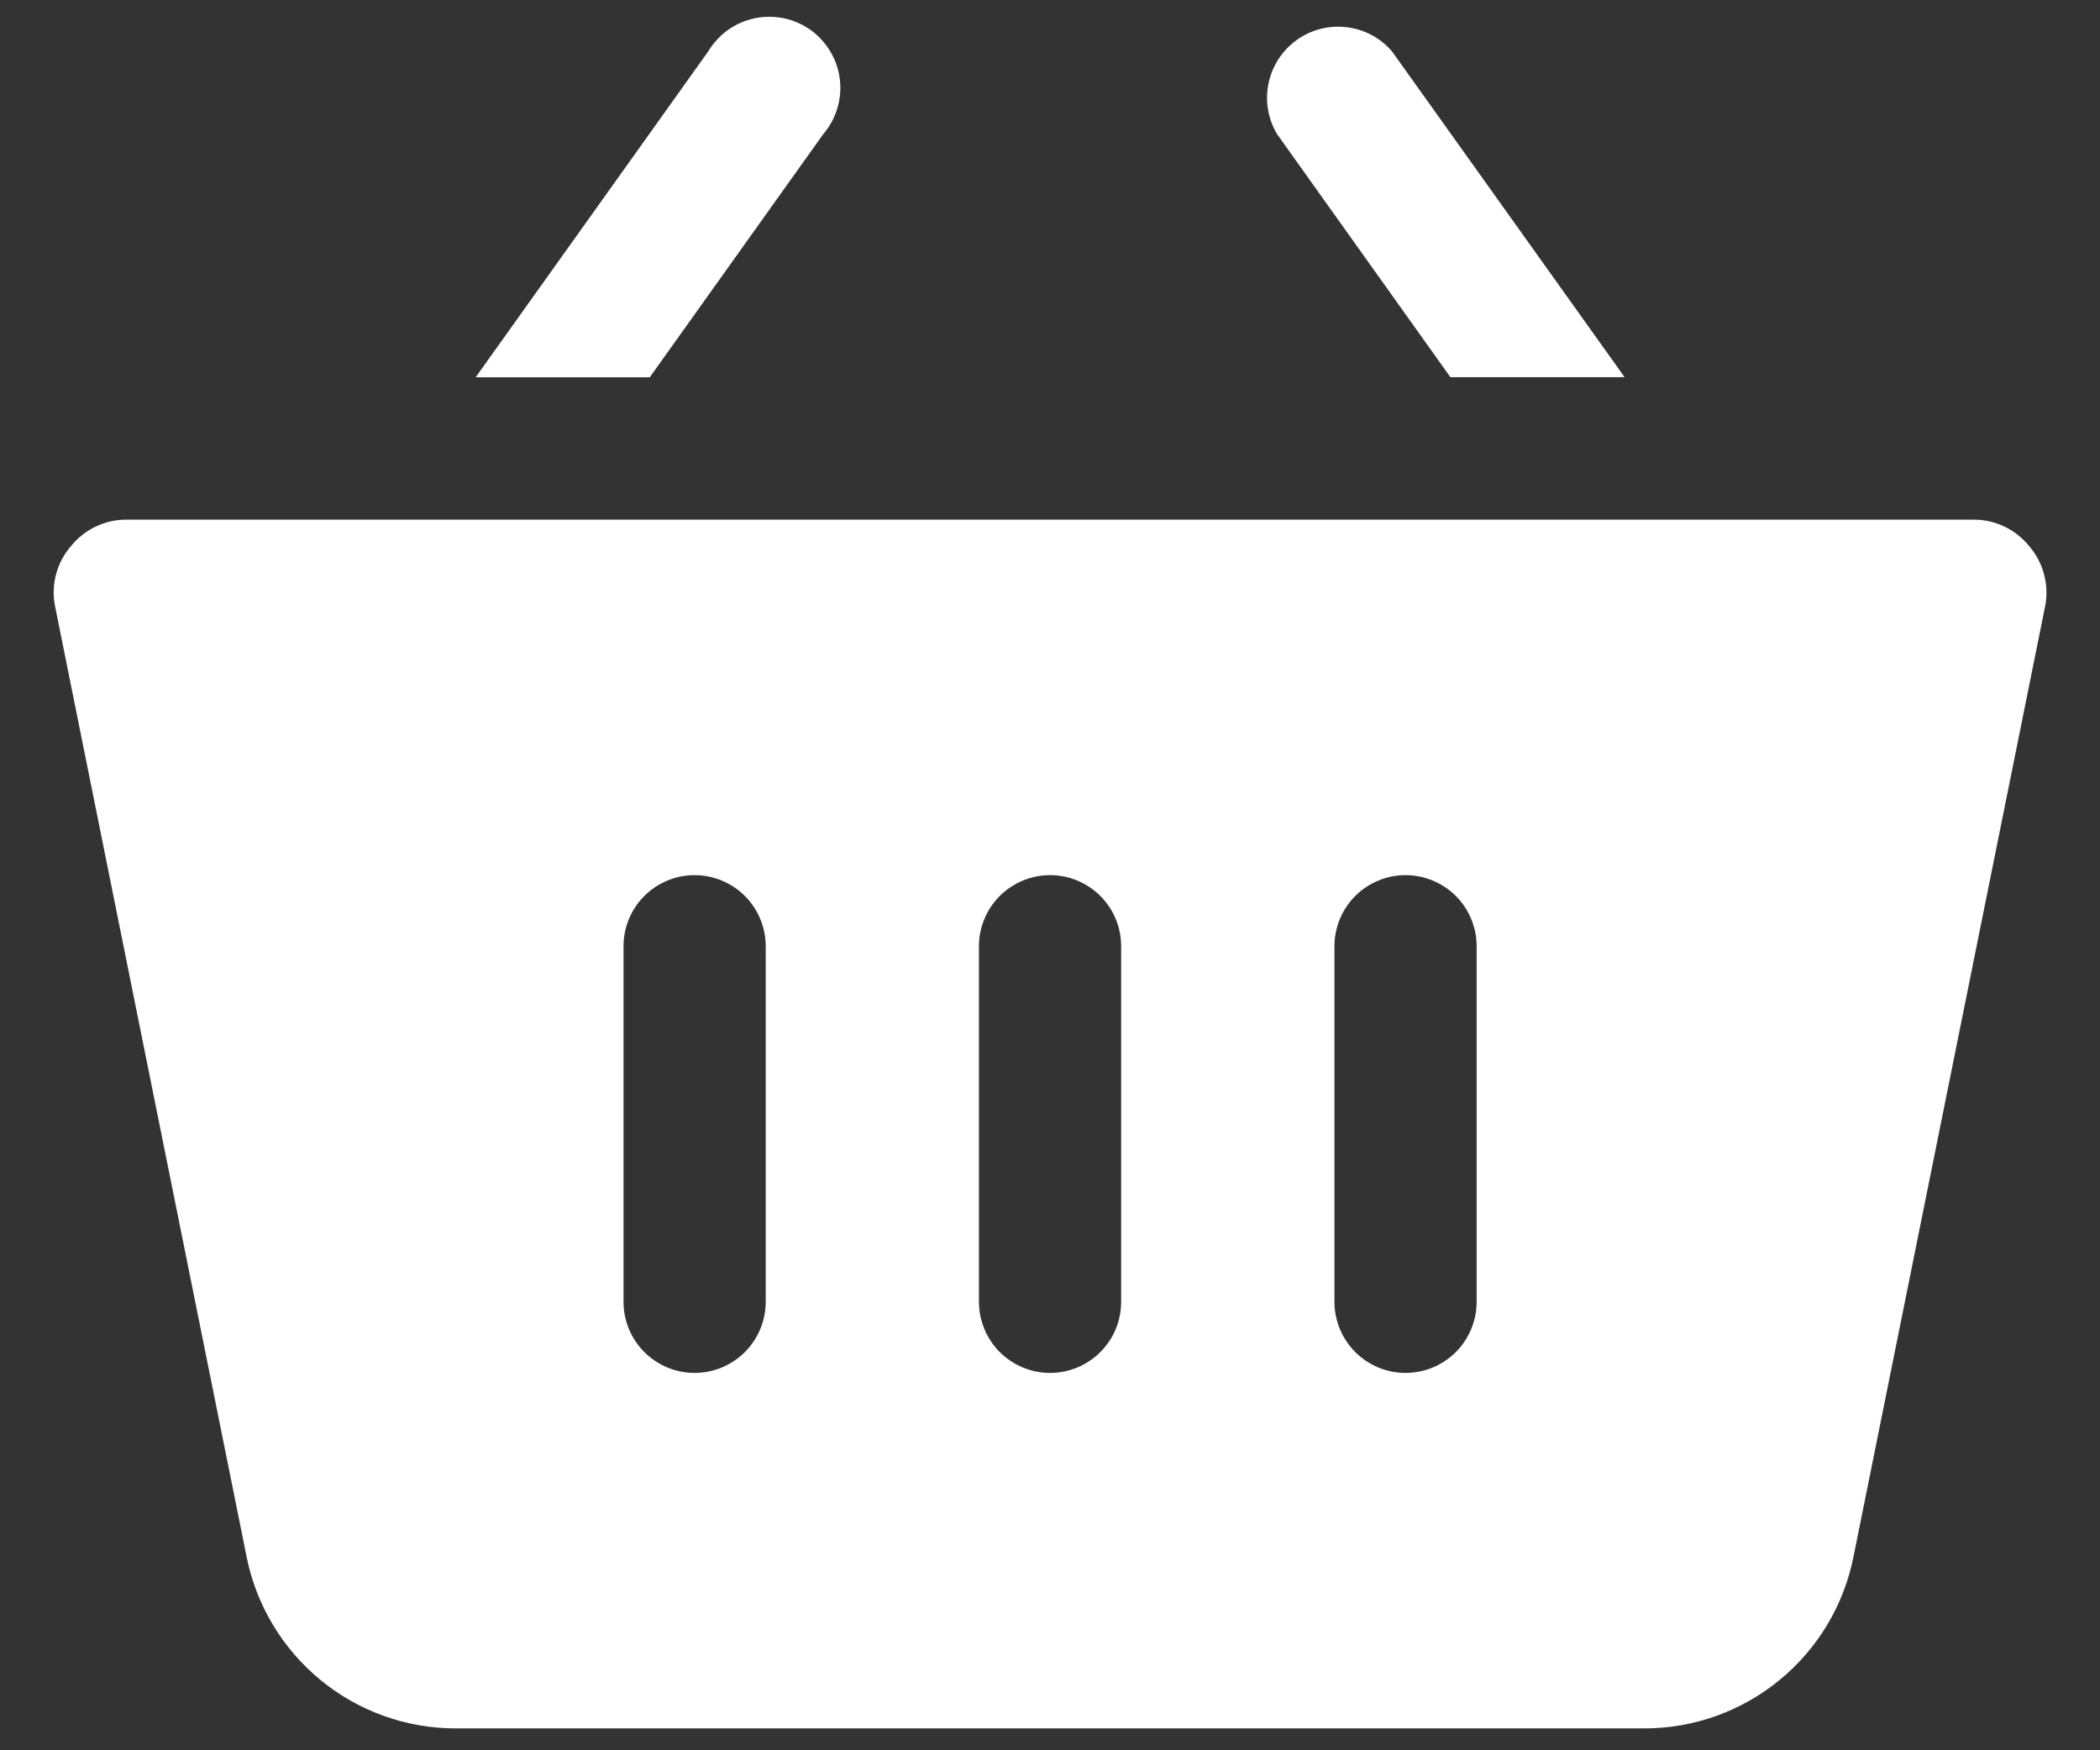
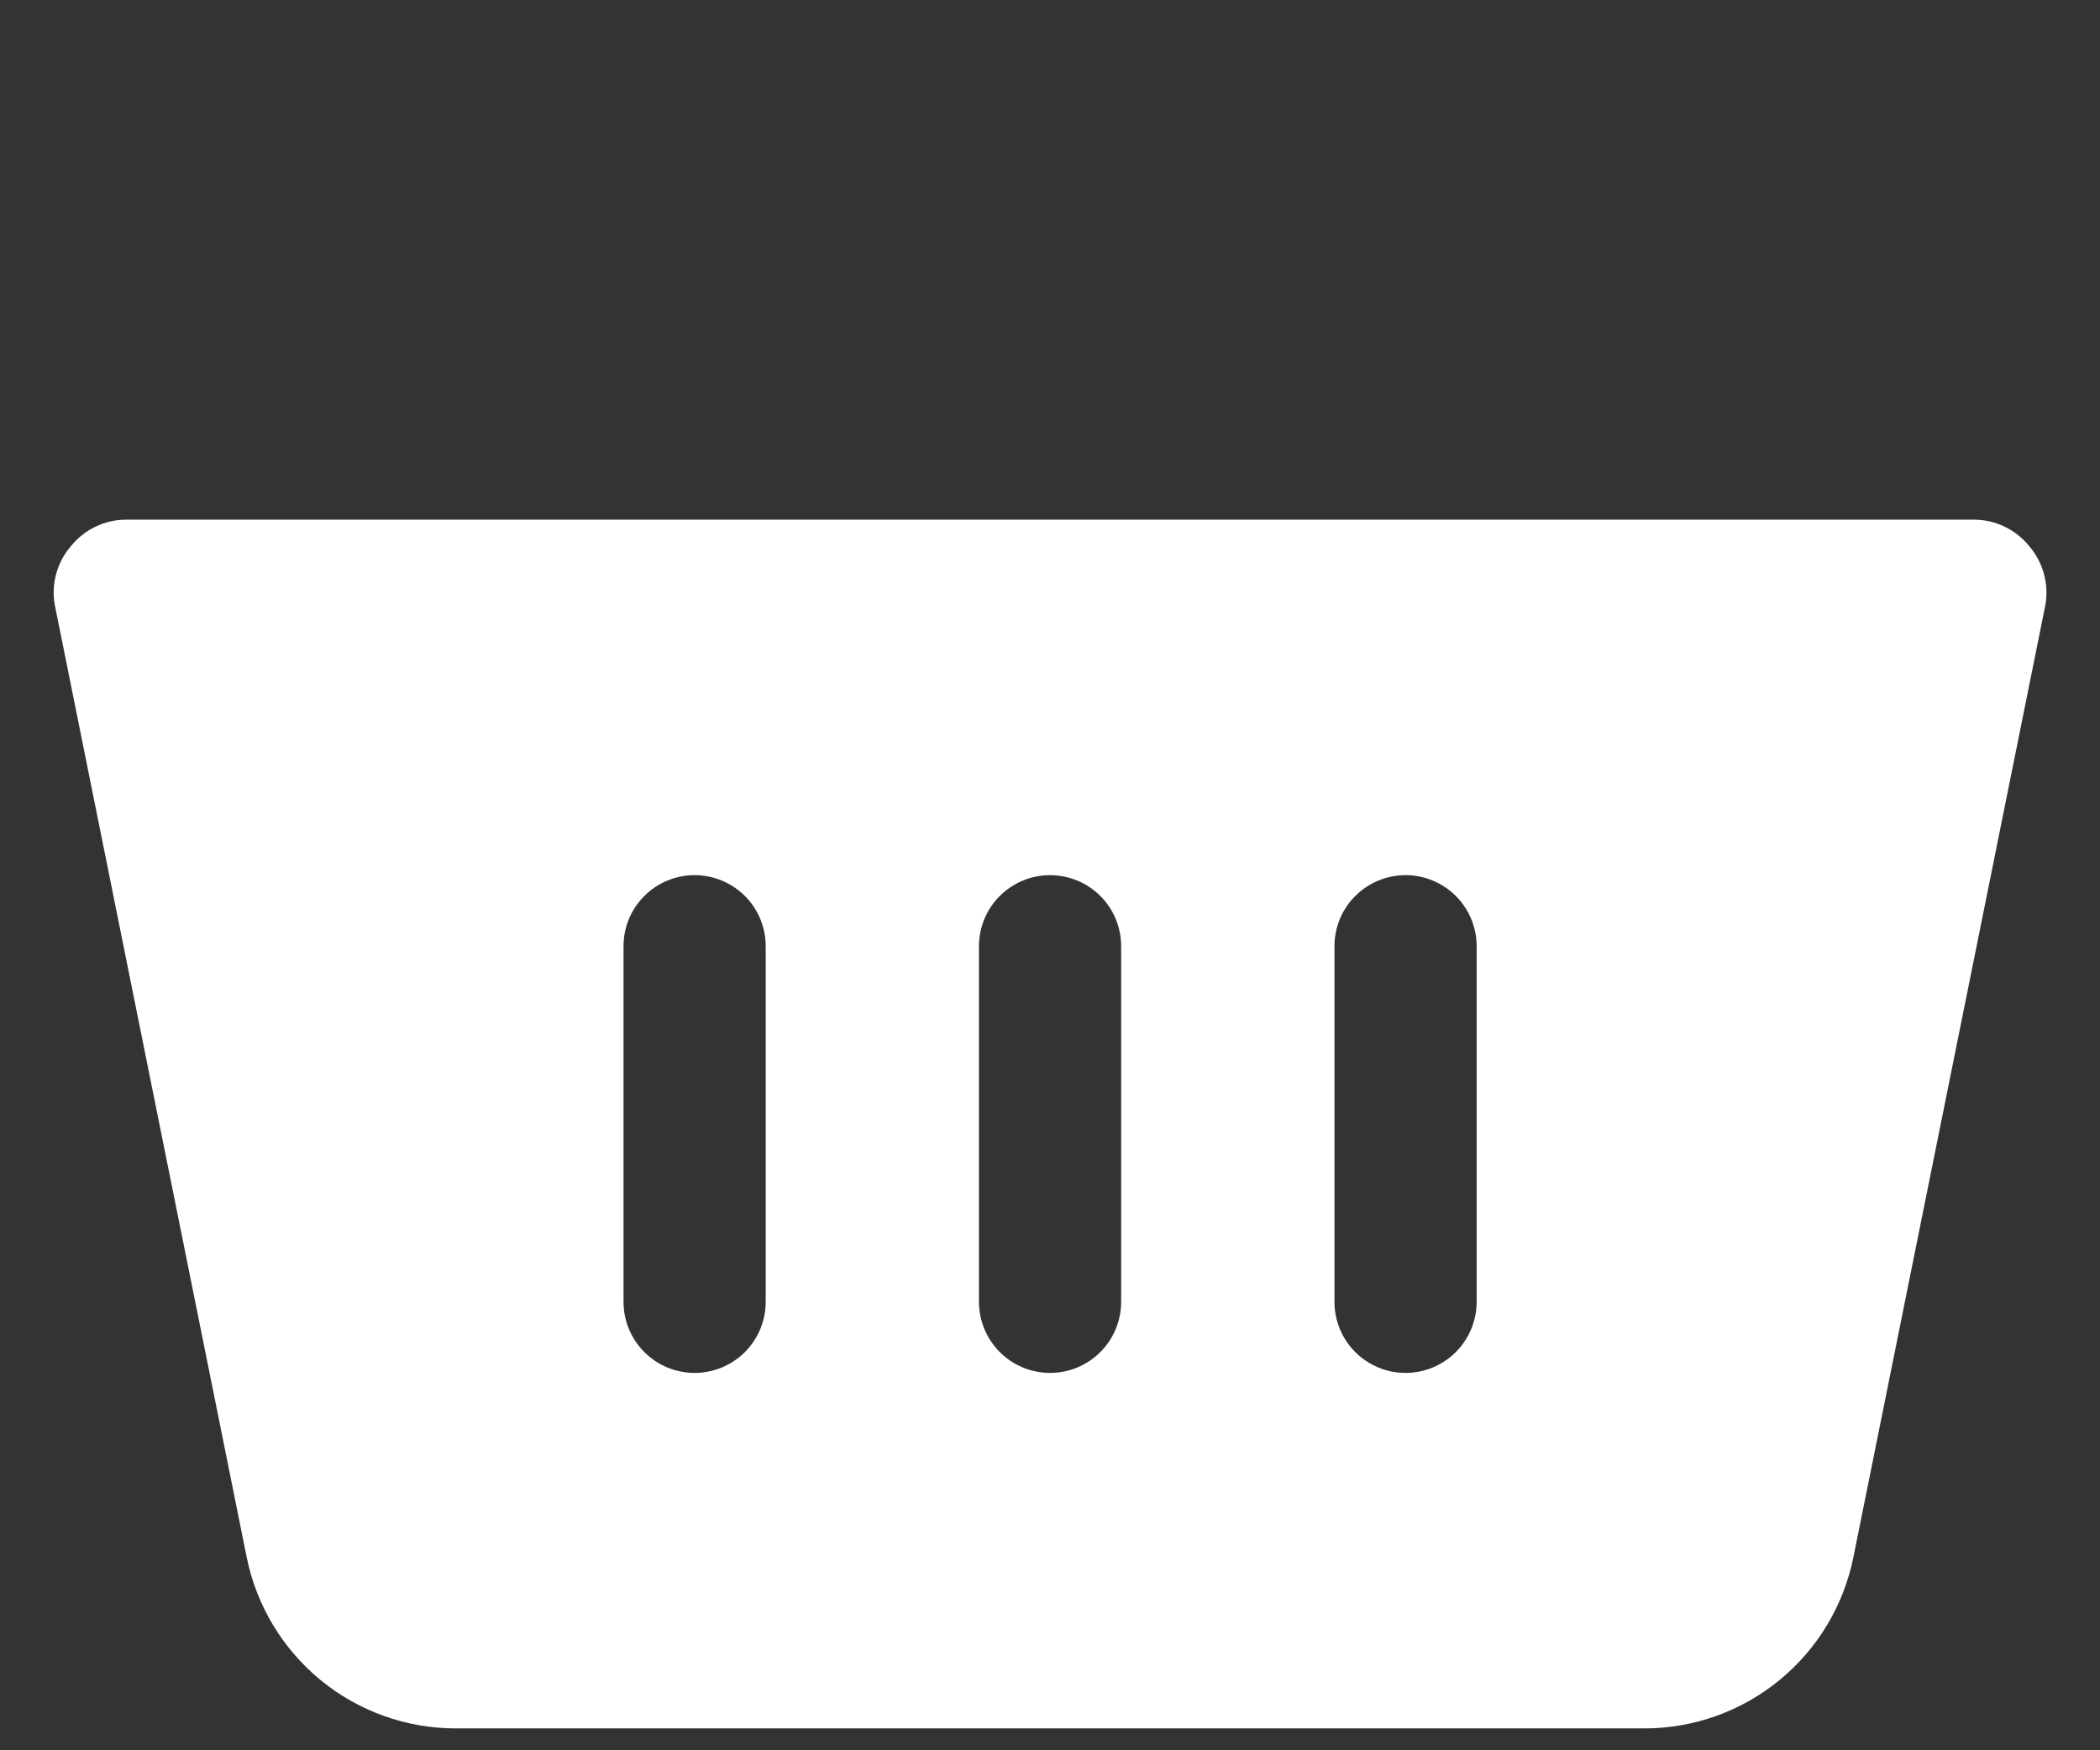
<svg xmlns="http://www.w3.org/2000/svg" width="24" height="20" viewBox="0 0 24 20" fill="none">
  <rect x="0" y="0" width="24" height="20" fill="#333333" stroke="none" />
  <path d="M23.189 6.238C23.113 6.145 23.018 6.07 22.91 6.018C22.802 5.966 22.683 5.938 22.563 5.938H1.438C1.318 5.938 1.2 5.966 1.092 6.018C0.983 6.07 0.888 6.145 0.813 6.238C0.733 6.33 0.675 6.437 0.643 6.554C0.61 6.671 0.605 6.793 0.626 6.912L2.819 17.792C2.93 18.344 3.229 18.841 3.664 19.198C4.1 19.555 4.645 19.75 5.208 19.75H18.793C19.356 19.75 19.902 19.555 20.337 19.198C20.773 18.841 21.071 18.344 21.182 17.792L23.376 6.912C23.397 6.793 23.391 6.671 23.358 6.554C23.326 6.437 23.268 6.33 23.189 6.238ZM8.751 14.875C8.751 15.091 8.665 15.297 8.513 15.45C8.36 15.602 8.154 15.688 7.938 15.688C7.723 15.688 7.516 15.602 7.364 15.45C7.211 15.297 7.126 15.091 7.126 14.875V10.812C7.126 10.597 7.211 10.39 7.364 10.238C7.516 10.086 7.723 10 7.938 10C8.154 10 8.36 10.086 8.513 10.238C8.665 10.39 8.751 10.597 8.751 10.812V14.875ZM12.813 14.875C12.813 15.091 12.728 15.297 12.575 15.45C12.423 15.602 12.216 15.688 12.001 15.688C11.785 15.688 11.579 15.602 11.426 15.45C11.274 15.297 11.188 15.091 11.188 14.875V10.812C11.188 10.597 11.274 10.39 11.426 10.238C11.579 10.086 11.785 10 12.001 10C12.216 10 12.423 10.086 12.575 10.238C12.728 10.39 12.813 10.597 12.813 10.812V14.875ZM16.876 14.875C16.876 15.091 16.79 15.297 16.638 15.45C16.485 15.602 16.279 15.688 16.063 15.688C15.848 15.688 15.641 15.602 15.489 15.45C15.336 15.297 15.251 15.091 15.251 14.875V10.812C15.251 10.597 15.336 10.39 15.489 10.238C15.641 10.086 15.848 10 16.063 10C16.279 10 16.485 10.086 16.638 10.238C16.79 10.39 16.876 10.597 16.876 10.812V14.875Z" fill="white" />
-   <path d="M9.409 1.532C9.482 1.447 9.537 1.347 9.569 1.239C9.602 1.131 9.612 1.018 9.598 0.906C9.585 0.794 9.548 0.687 9.49 0.59C9.433 0.493 9.356 0.409 9.265 0.343C9.173 0.278 9.069 0.232 8.959 0.209C8.848 0.186 8.734 0.186 8.624 0.209C8.514 0.232 8.41 0.278 8.318 0.343C8.227 0.409 8.15 0.493 8.092 0.59L5.436 4.311H7.426L9.409 1.532Z" fill="white" />
-   <path d="M16.576 4.31H18.567L15.91 0.589C15.778 0.434 15.593 0.335 15.391 0.311C15.189 0.286 14.985 0.338 14.82 0.457C14.655 0.575 14.54 0.751 14.498 0.95C14.456 1.149 14.49 1.356 14.594 1.531L16.576 4.31Z" fill="white" />
</svg>